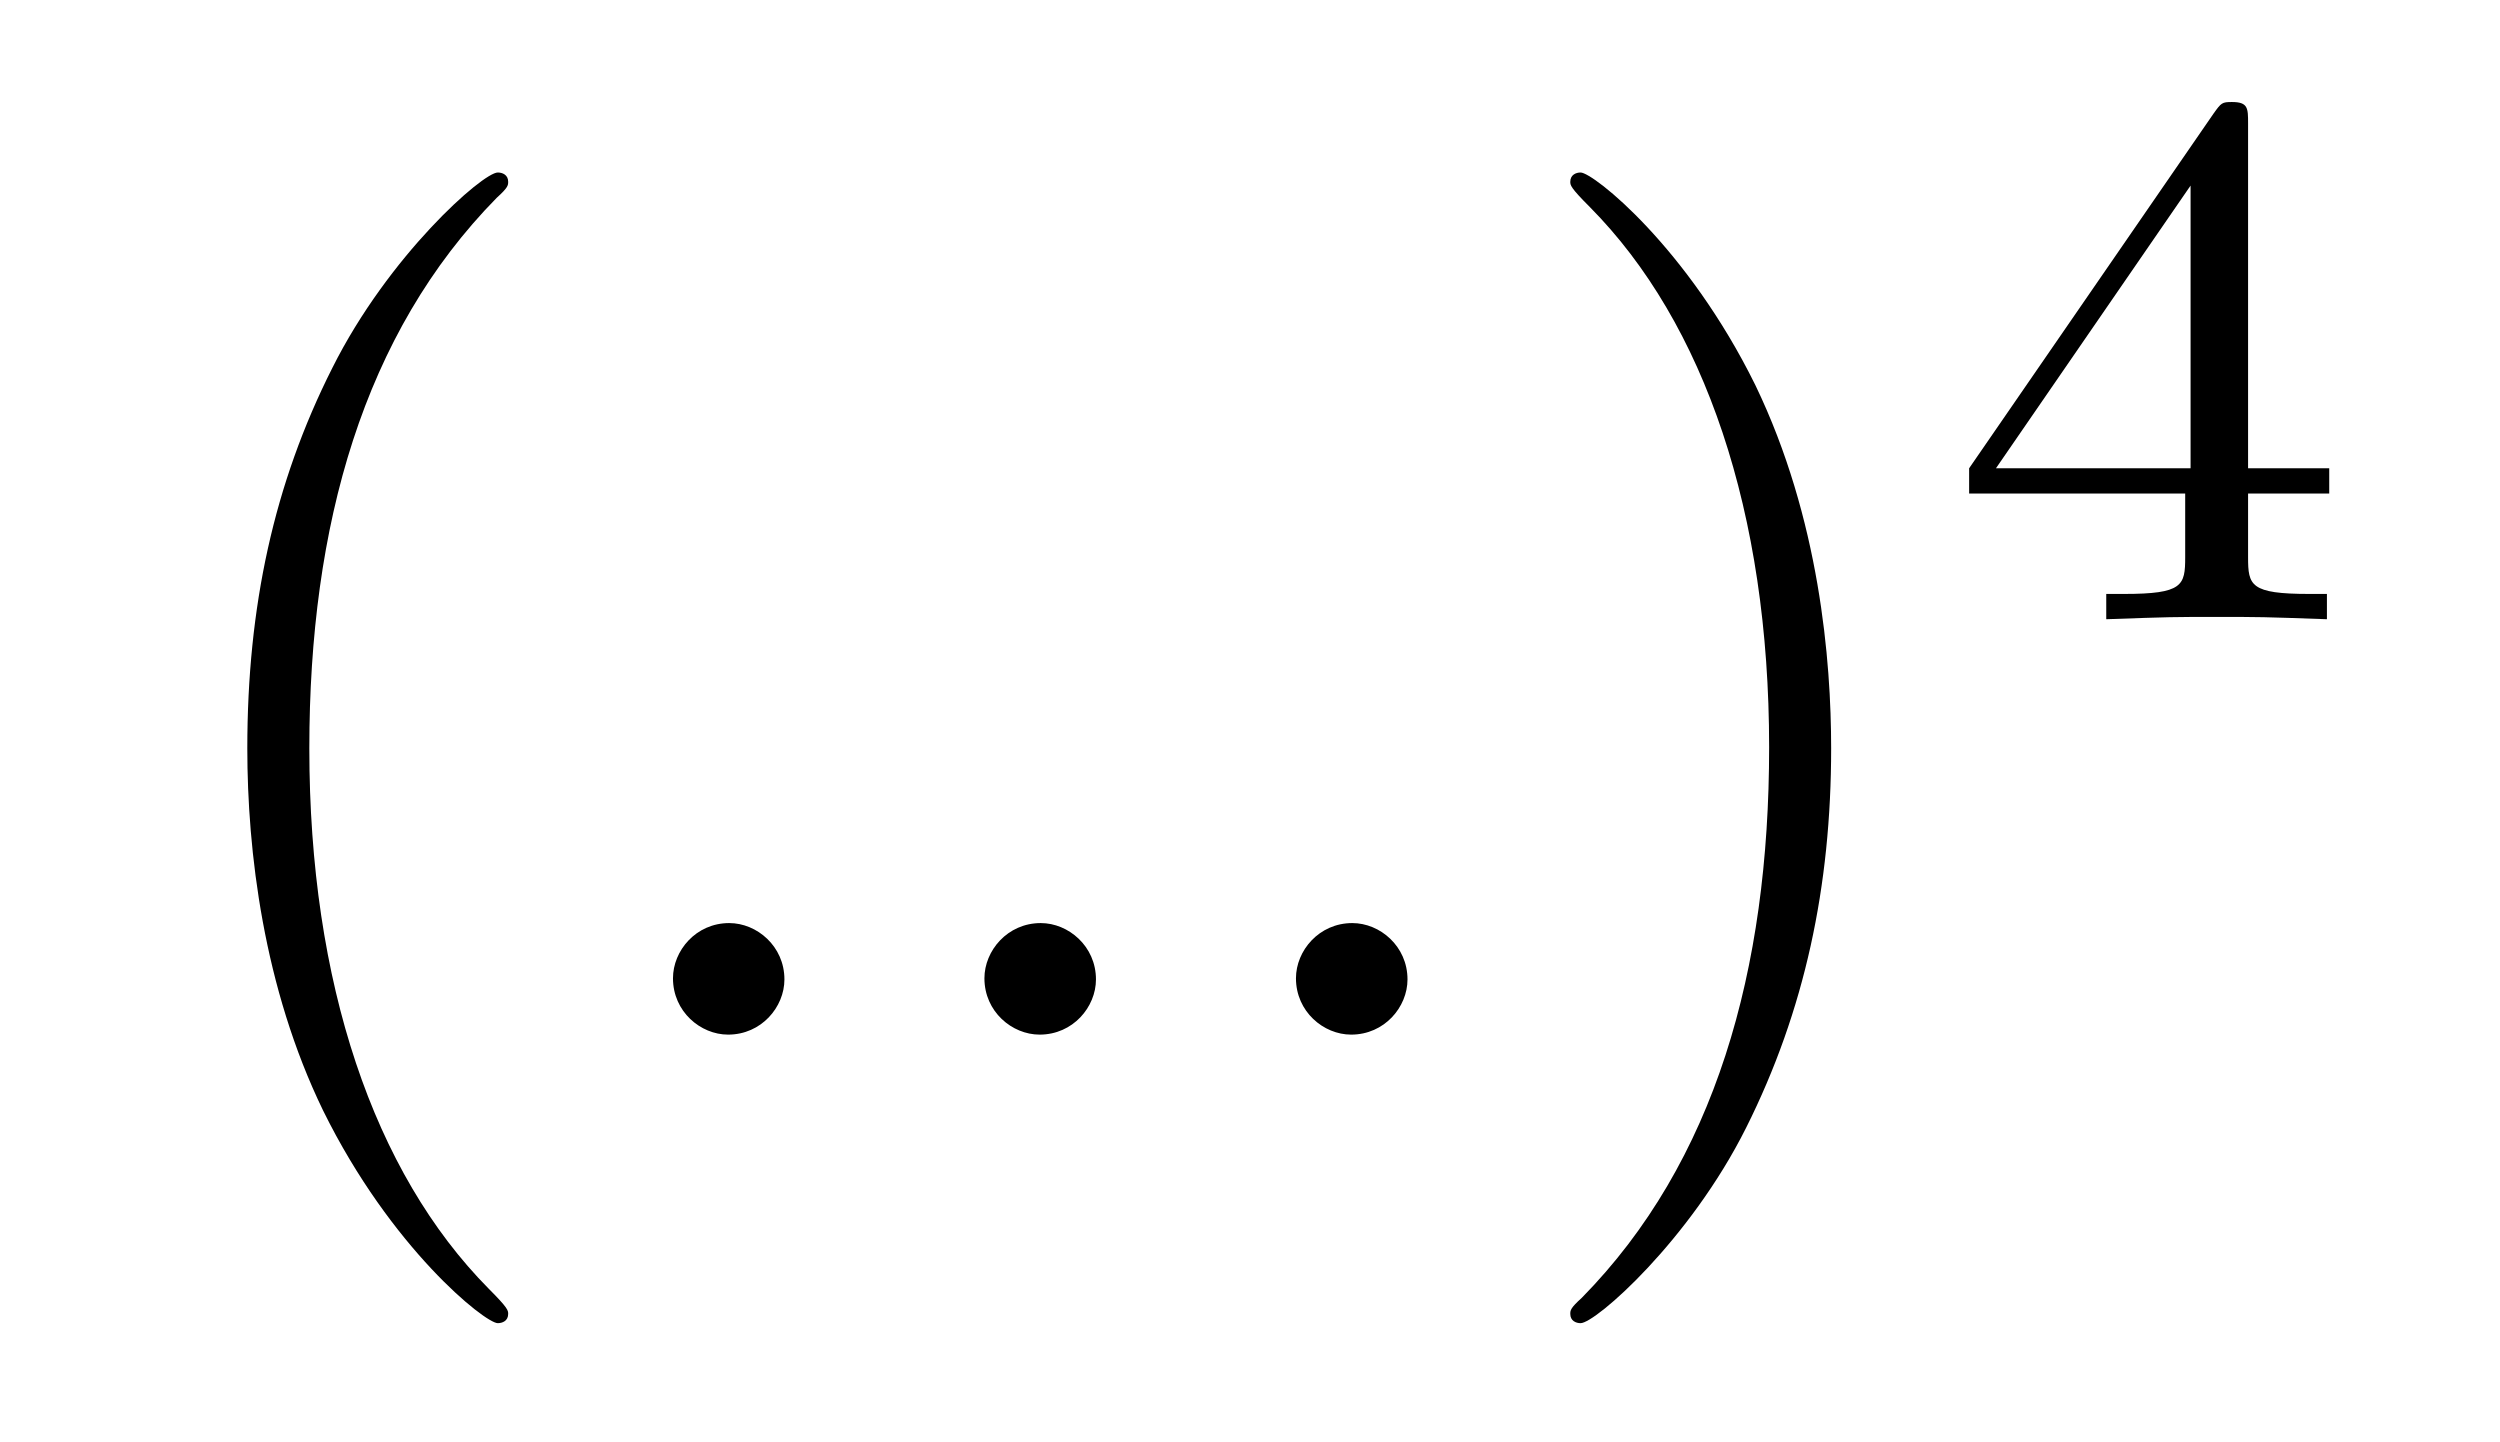
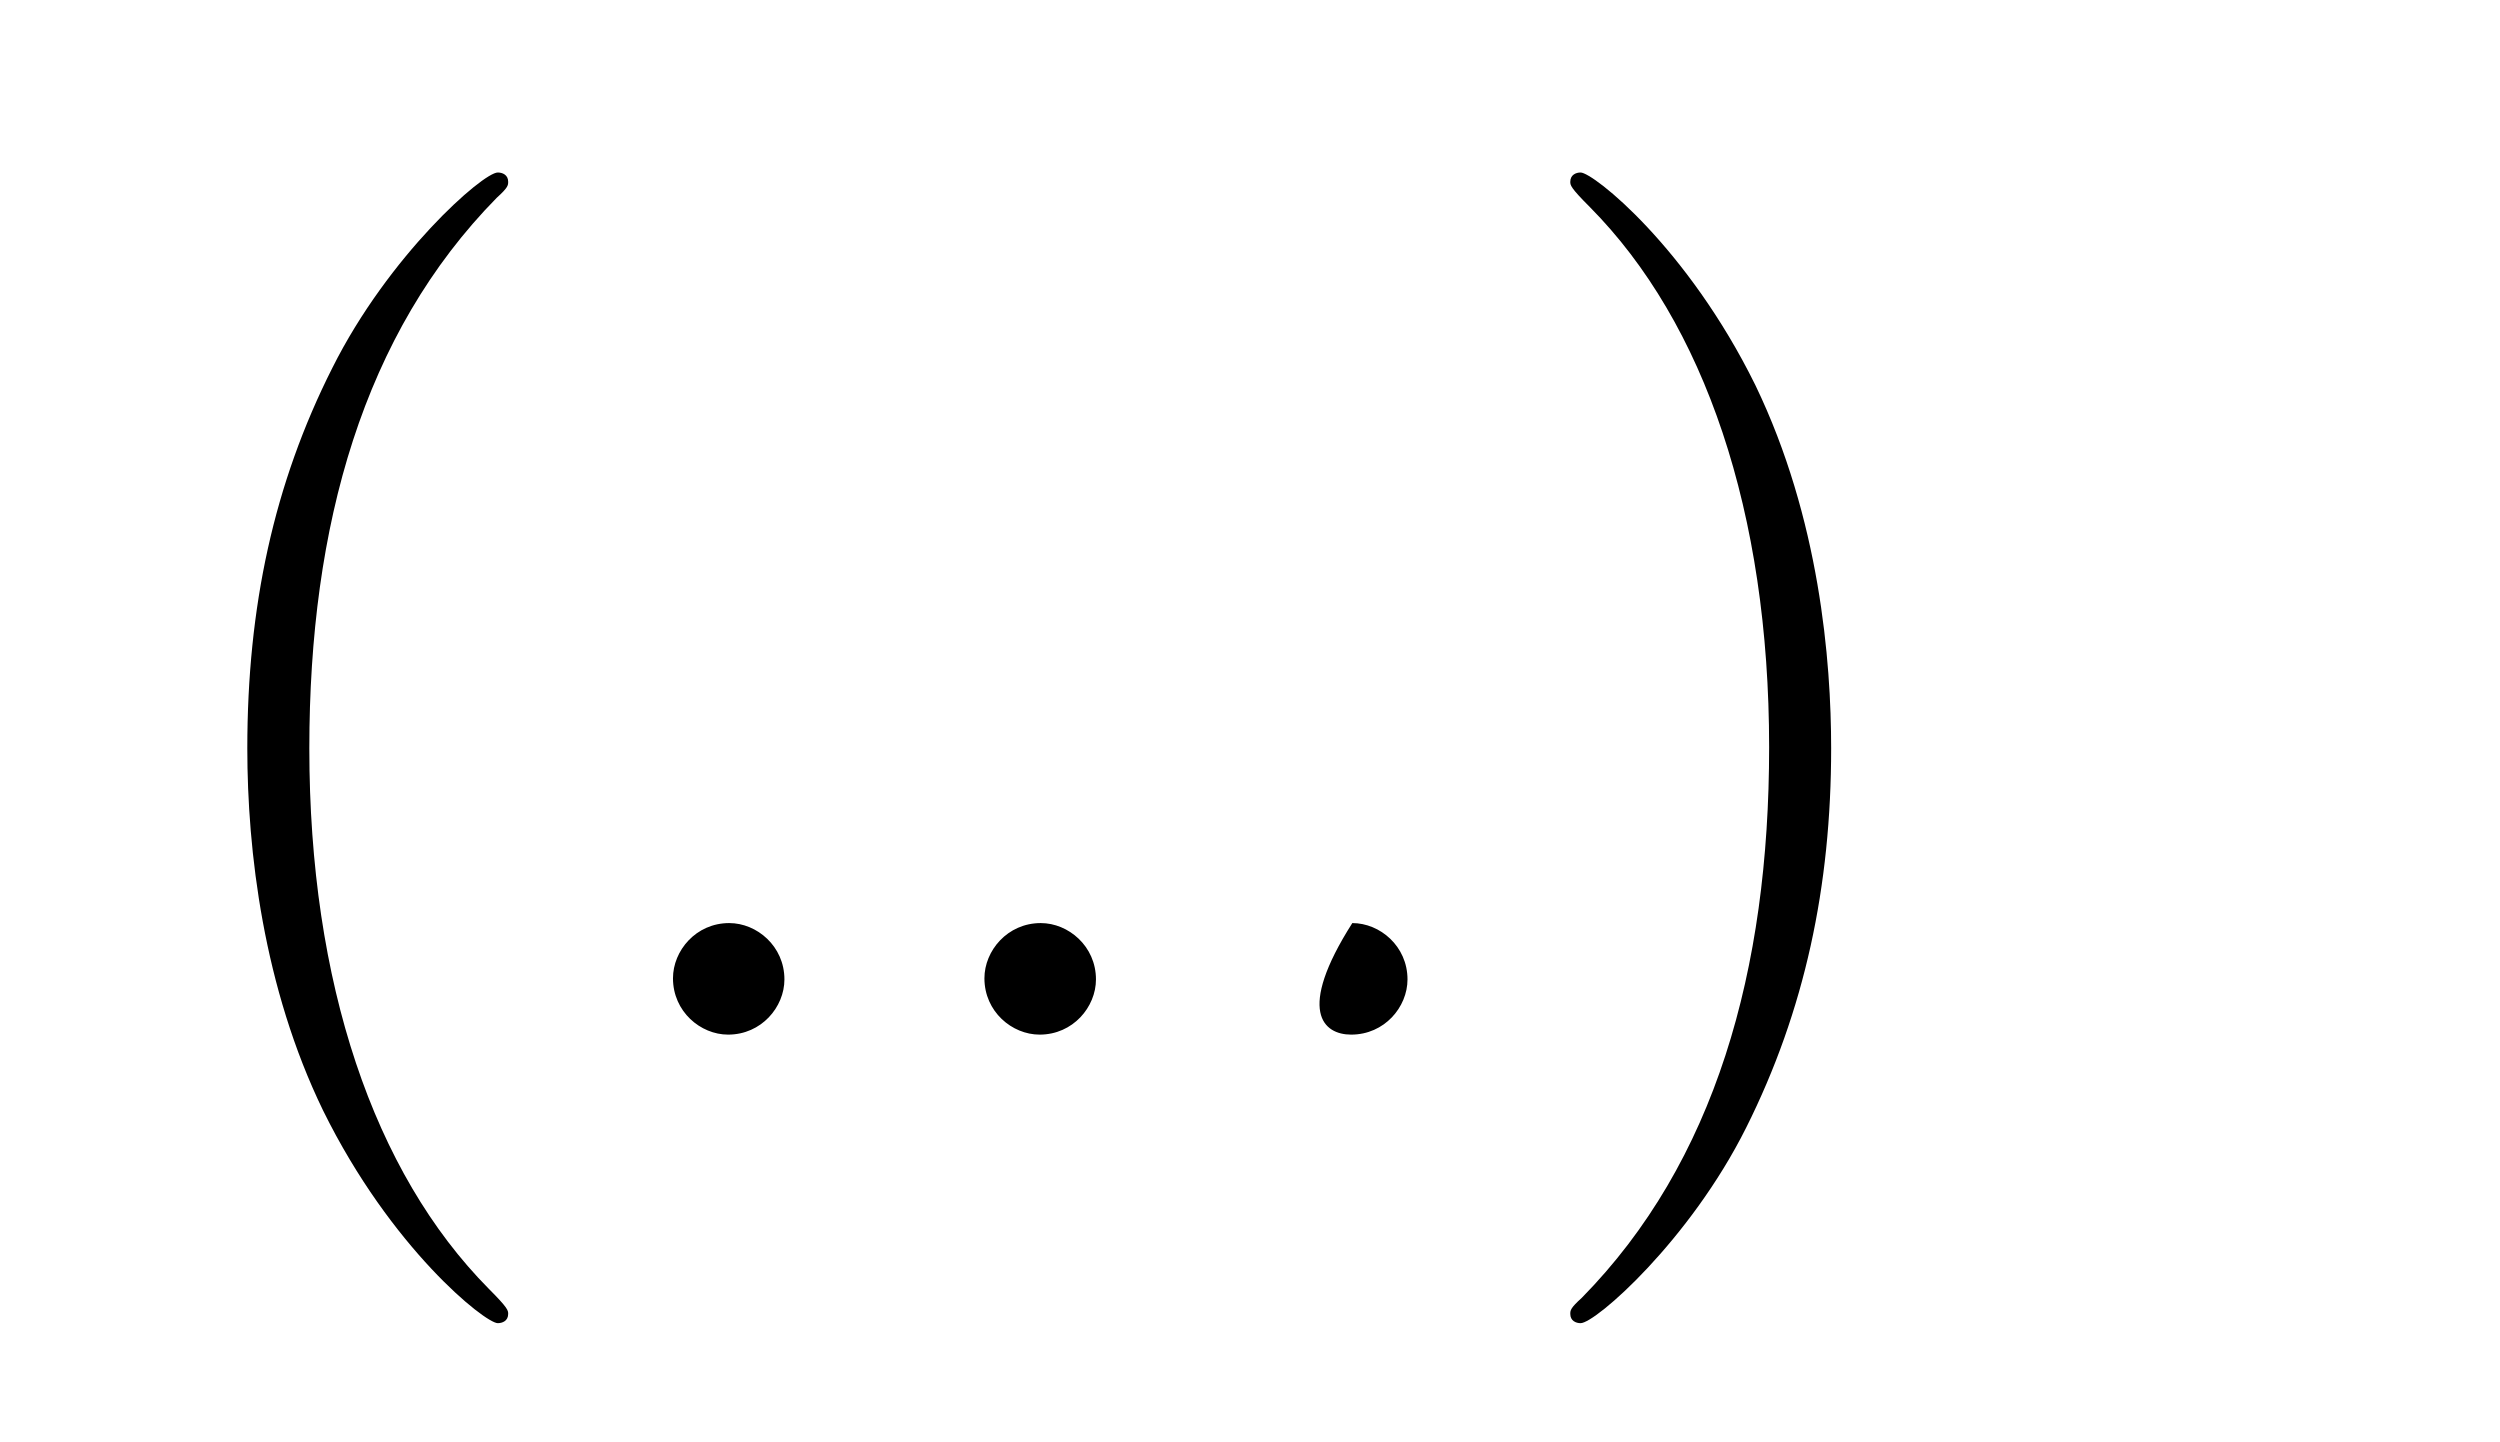
<svg xmlns="http://www.w3.org/2000/svg" height="15pt" version="1.1" viewBox="0 -15 26 15" width="26pt">
  <g id="page1">
    <g transform="matrix(1 0 0 1 -127 650)">
      <path d="M132.285 -651.335C132.285 -651.371 132.285 -651.395 132.082 -651.598C130.887 -652.806 130.217 -654.778 130.217 -657.217C130.217 -659.536 130.779 -661.532 132.166 -662.943C132.285 -663.05 132.285 -663.074 132.285 -663.11C132.285 -663.182 132.225 -663.206 132.177 -663.206C132.022 -663.206 131.042 -662.345 130.456 -661.173C129.847 -659.966 129.572 -658.687 129.572 -657.217C129.572 -656.152 129.739 -654.73 130.36 -653.451C131.066 -652.017 132.046 -651.239 132.177 -651.239C132.225 -651.239 132.285 -651.263 132.285 -651.335Z" fill-rule="evenodd" />
-       <path d="M135.158 -654.814C135.158 -655.16 134.871 -655.4 134.584 -655.4C134.238 -655.4 133.999 -655.113 133.999 -654.826C133.999 -654.479 134.286 -654.24 134.572 -654.24C134.919 -654.24 135.158 -654.527 135.158 -654.814ZM138.398 -654.814C138.398 -655.16 138.111 -655.4 137.824 -655.4C137.478 -655.4 137.238 -655.113 137.238 -654.826C137.238 -654.479 137.525 -654.24 137.812 -654.24C138.159 -654.24 138.398 -654.527 138.398 -654.814ZM141.638 -654.814C141.638 -655.16 141.351 -655.4 141.064 -655.4C140.718 -655.4 140.478 -655.113 140.478 -654.826C140.478 -654.479 140.765 -654.24 141.052 -654.24C141.399 -654.24 141.638 -654.527 141.638 -654.814Z" fill-rule="evenodd" />
+       <path d="M135.158 -654.814C135.158 -655.16 134.871 -655.4 134.584 -655.4C134.238 -655.4 133.999 -655.113 133.999 -654.826C133.999 -654.479 134.286 -654.24 134.572 -654.24C134.919 -654.24 135.158 -654.527 135.158 -654.814ZM138.398 -654.814C138.398 -655.16 138.111 -655.4 137.824 -655.4C137.478 -655.4 137.238 -655.113 137.238 -654.826C137.238 -654.479 137.525 -654.24 137.812 -654.24C138.159 -654.24 138.398 -654.527 138.398 -654.814ZM141.638 -654.814C141.638 -655.16 141.351 -655.4 141.064 -655.4C140.478 -654.479 140.765 -654.24 141.052 -654.24C141.399 -654.24 141.638 -654.527 141.638 -654.814Z" fill-rule="evenodd" />
      <path d="M146.044 -657.217C146.044 -658.125 145.925 -659.607 145.256 -660.994C144.55 -662.428 143.57 -663.206 143.438 -663.206C143.391 -663.206 143.331 -663.182 143.331 -663.11C143.331 -663.074 143.331 -663.05 143.534 -662.847C144.73 -661.64 145.399 -659.667 145.399 -657.228C145.399 -654.909 144.837 -652.913 143.45 -651.502C143.331 -651.395 143.331 -651.371 143.331 -651.335C143.331 -651.263 143.391 -651.239 143.438 -651.239C143.594 -651.239 144.574 -652.1 145.16 -653.272C145.77 -654.491 146.044 -655.782 146.044 -657.217Z" fill-rule="evenodd" />
-       <path d="M150.38 -663.716C150.38 -663.875 150.38 -663.939 150.212 -663.939C150.109 -663.939 150.101 -663.931 150.021 -663.819L147.479 -660.13V-659.867H149.726V-659.205C149.726 -658.911 149.702 -658.823 149.089 -658.823H148.905V-658.56C149.583 -658.584 149.599 -658.584 150.053 -658.584C150.507 -658.584 150.523 -658.584 151.2 -658.56V-658.823H151.017C150.403 -658.823 150.38 -658.911 150.38 -659.205V-659.867H151.224V-660.13H150.38V-663.716ZM149.782 -663.07V-660.13H147.758L149.782 -663.07Z" fill-rule="evenodd" />
    </g>
  </g>
</svg>